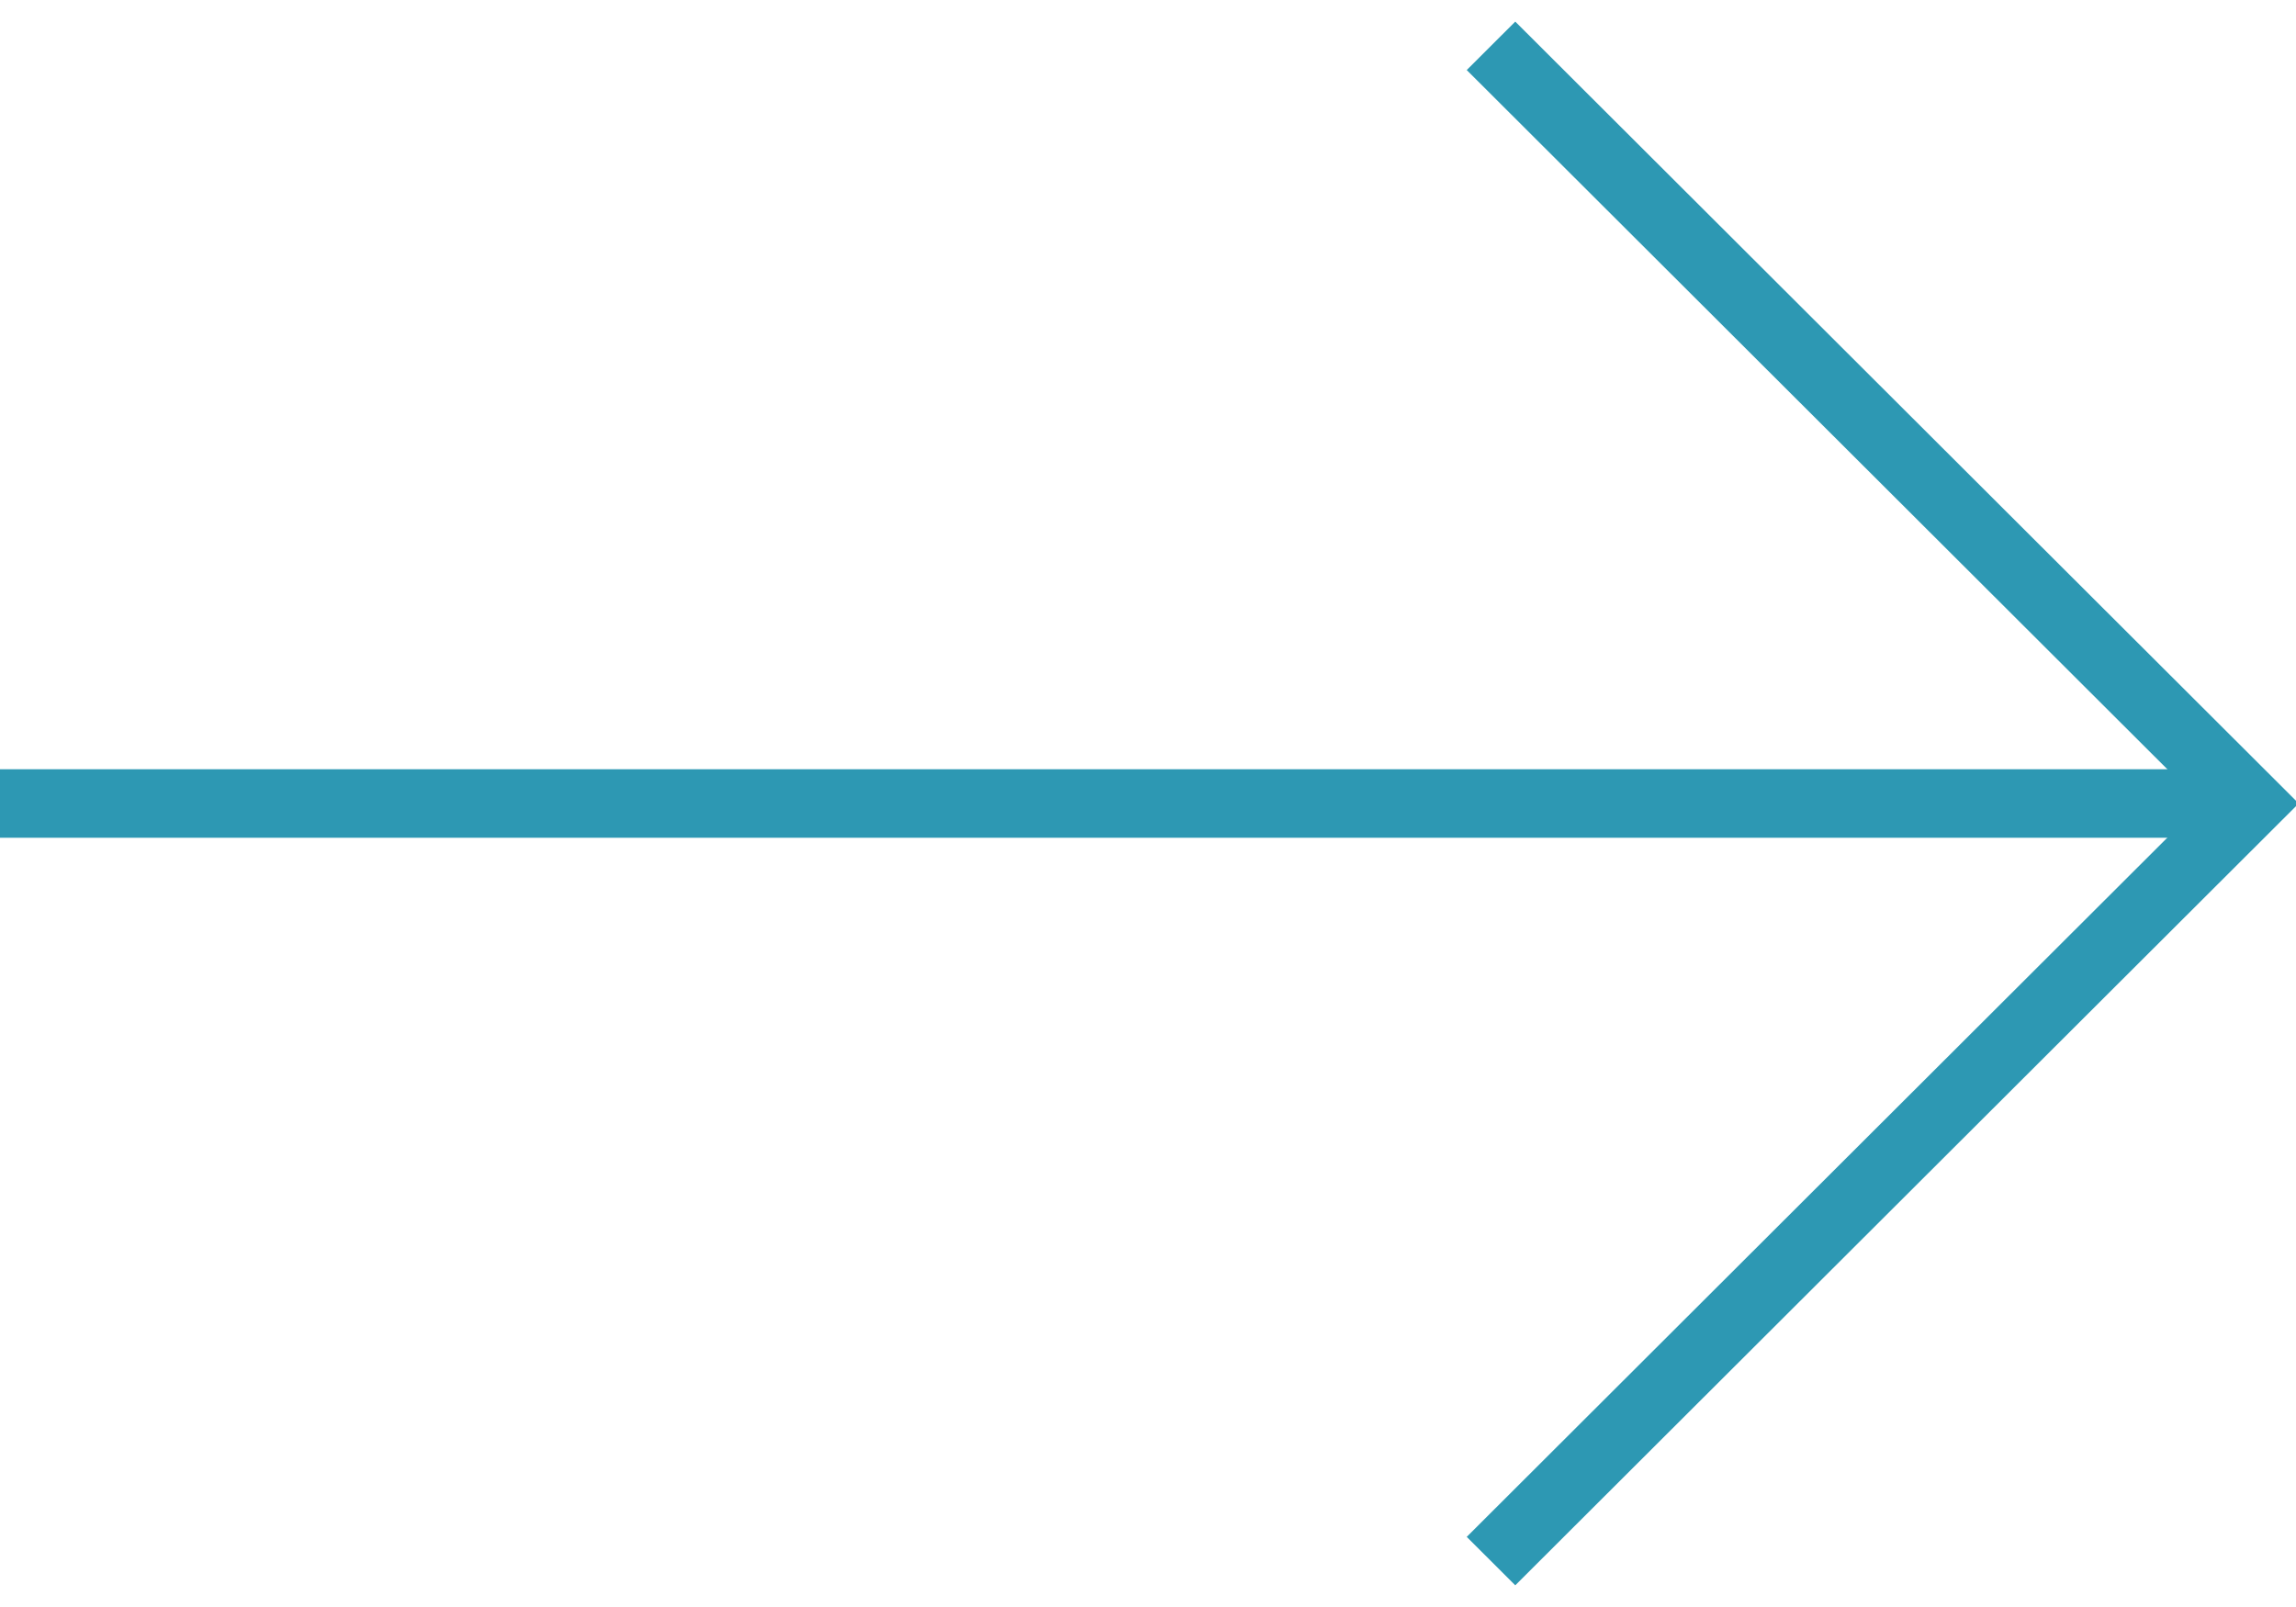
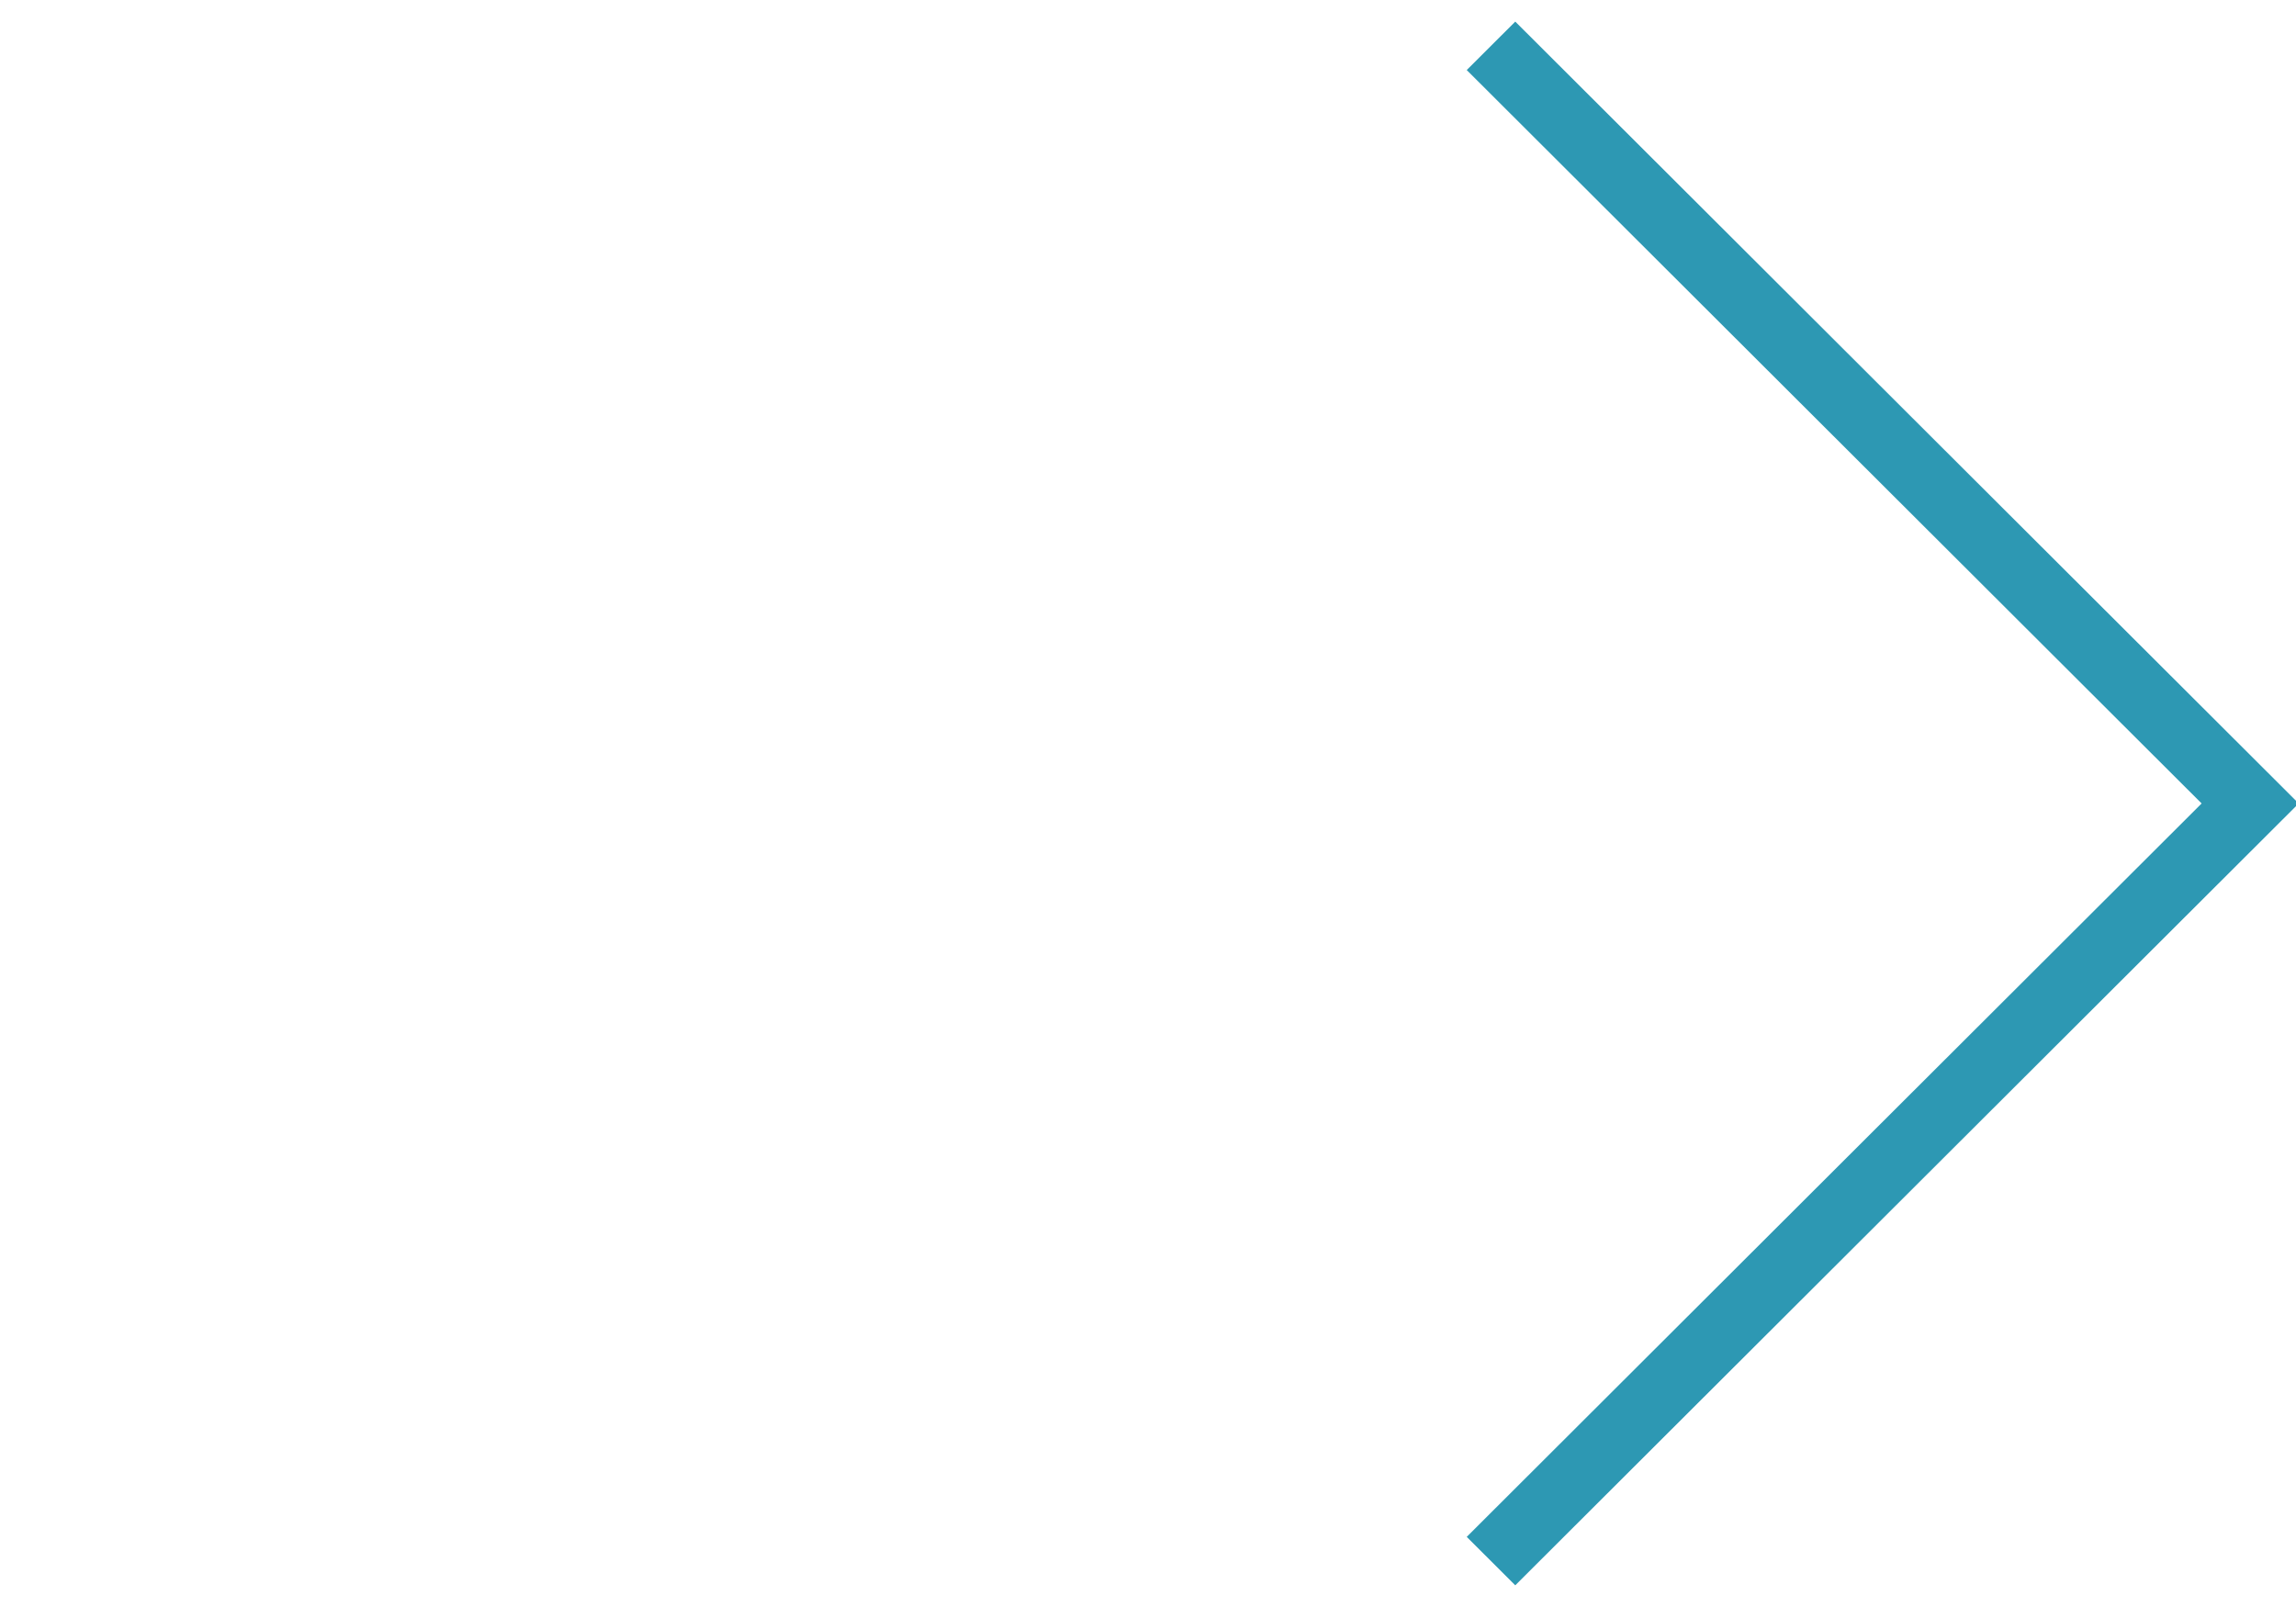
<svg xmlns="http://www.w3.org/2000/svg" xml:space="preserve" style="fill-rule:evenodd;clip-rule:evenodd;stroke-miterlimit:10" viewBox="0 0 100 70" width="100" height="70">
  <path d="m0-15.704 7.852 7.852L0 0" style="fill:none;fill-rule:nonzero;stroke:#2d98b3;stroke-width:.71px" transform="matrix(4.211 0 0 4.203 64.939 68)" />
-   <path d="M-23.275 0H0" style="fill:none;fill-rule:nonzero;stroke:#2d98b3;stroke-width:.71px" transform="matrix(-4.211 0 0 4.203 0 35)" />
</svg>